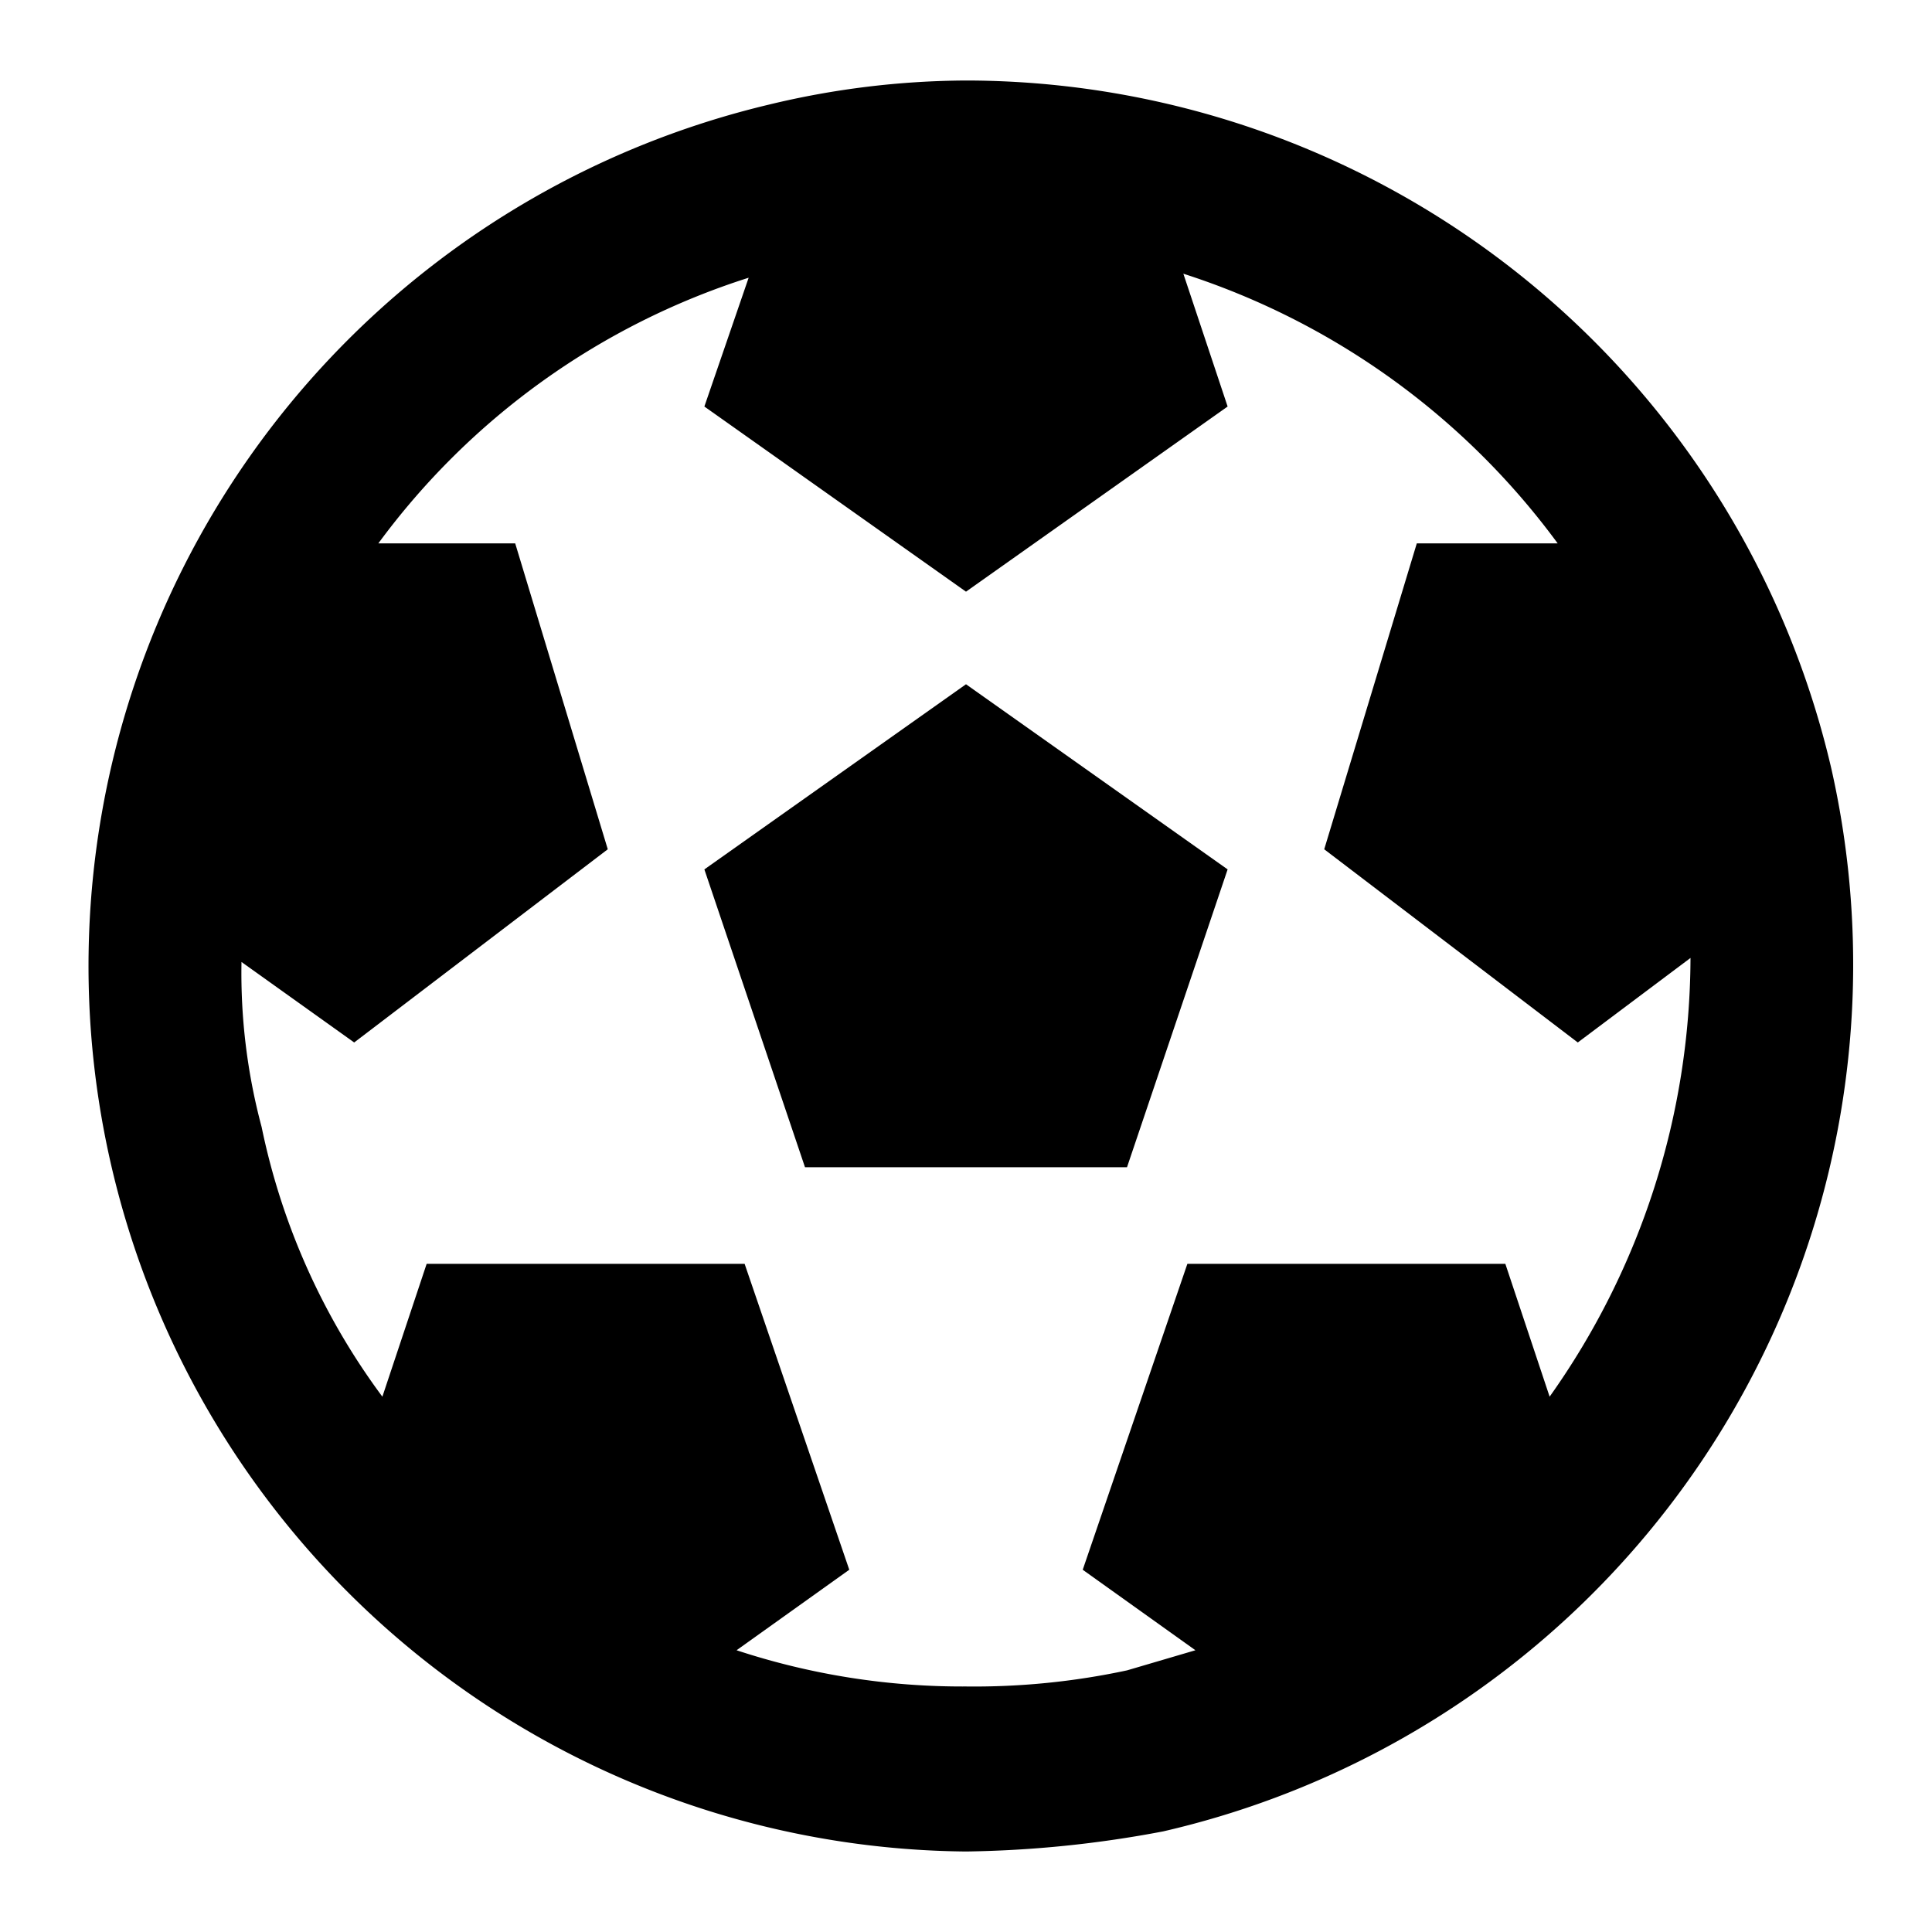
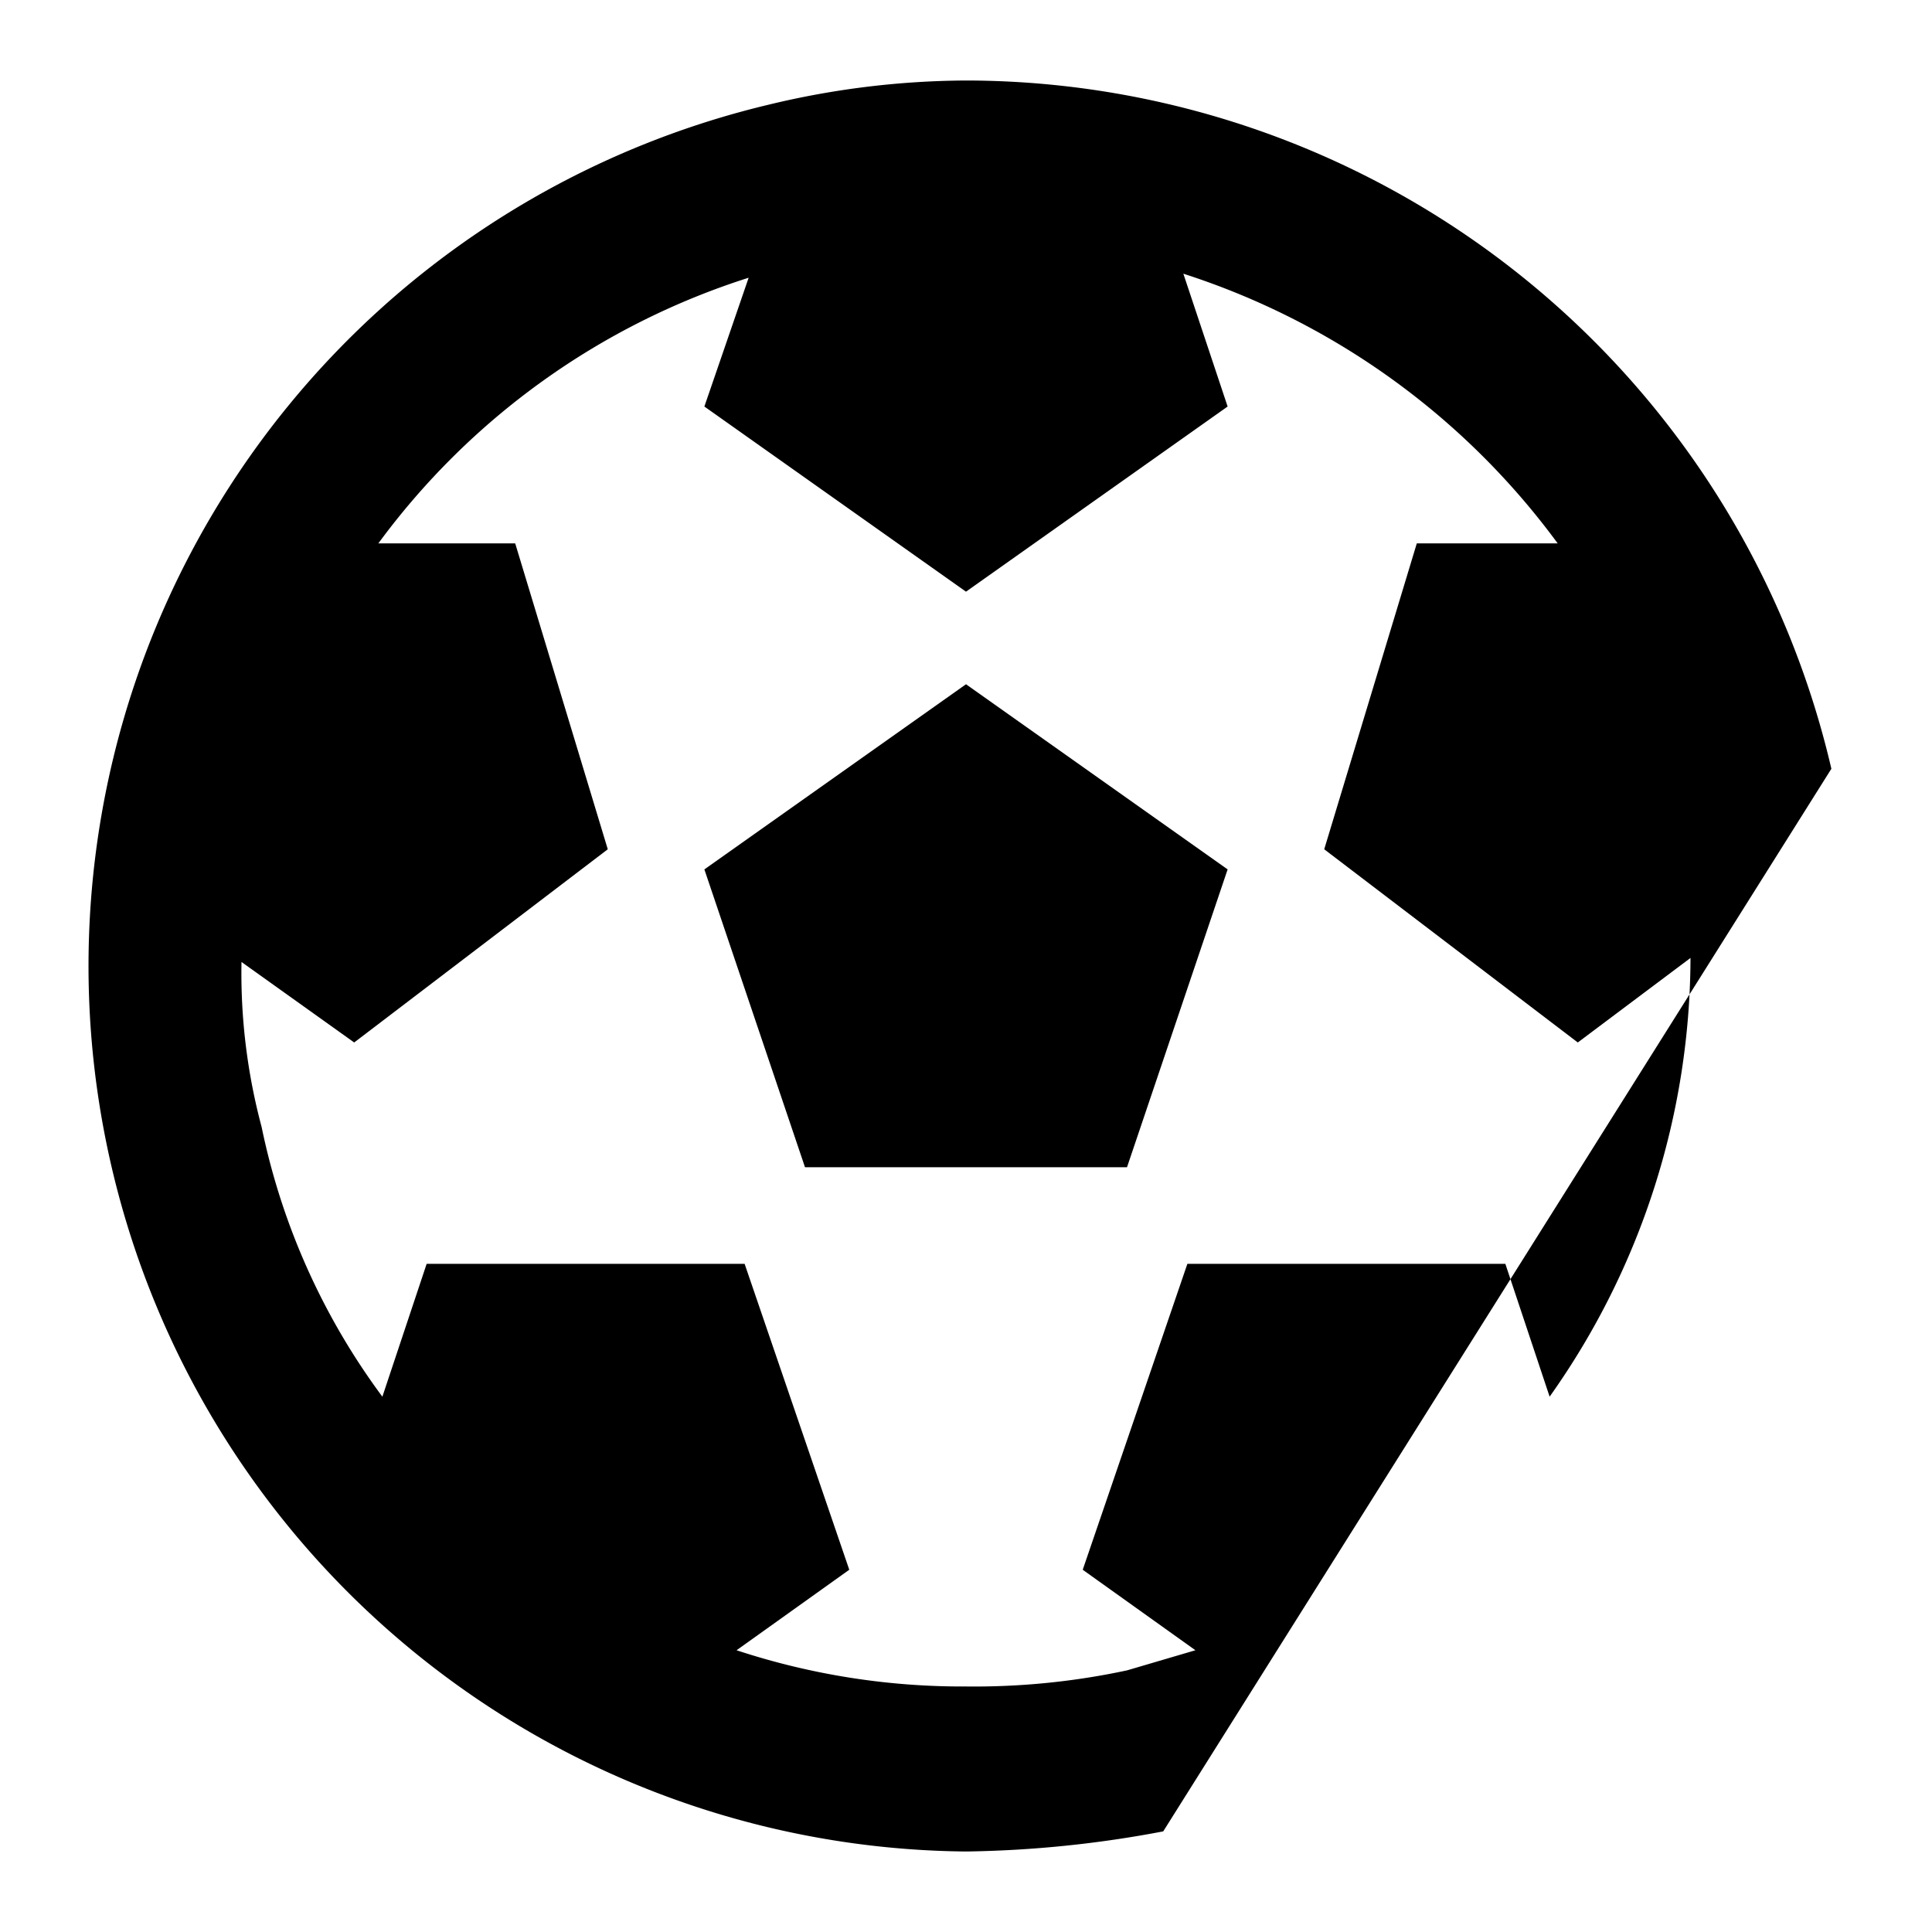
<svg xmlns="http://www.w3.org/2000/svg" id="Layer_2" data-name="Layer 2" width="48" height="48" viewBox="0 0 48 48">
  <g id="invisible_box" data-name="invisible box">
-     <rect id="Rectangle_213" data-name="Rectangle 213" width="48" height="48" fill="none" />
-   </g>
+     </g>
  <g id="Q3_icons" data-name="Q3 icons">
    <g id="Group_1002" data-name="Group 1002">
      <path id="Path_242" data-name="Path 242" d="M17.5,21.6,20,29h8l2.5-7.4L24,17Z" />
-       <path id="Path_243" data-name="Path 243" d="M45.5,19.1A22.1,22.1,0,0,0,24,2a21.2,21.2,0,0,0-4.9.6A22,22,0,0,0,24,46a28.1,28.1,0,0,0,4.9-.5A22.1,22.1,0,0,0,45.5,19.1Zm-7,15.6-1.1-3.3H29.5L26.9,39l2.8,2-1.7.5a18.1,18.1,0,0,1-4,.4,17.9,17.9,0,0,1-5.7-.9l2.8-2-2.6-7.6H10.6L9.5,34.7a17,17,0,0,1-3-6.7A14.8,14.8,0,0,1,6,23.9l2.8,2,6.3-4.8-2.3-7.6H9.4a18.3,18.3,0,0,1,9.2-6.6l-1.1,3.2L24,14.7l6.5-4.6L29.4,6.8a18.6,18.6,0,0,1,9.3,6.7H35.2l-2.3,7.6,6.3,4.8L42,23.8a18.9,18.9,0,0,1-3.5,10.9Z" />
+       <path id="Path_243" data-name="Path 243" d="M45.5,19.1A22.1,22.1,0,0,0,24,2a21.2,21.2,0,0,0-4.9.6A22,22,0,0,0,24,46a28.1,28.1,0,0,0,4.9-.5Zm-7,15.6-1.1-3.3H29.5L26.9,39l2.8,2-1.7.5a18.1,18.1,0,0,1-4,.4,17.9,17.9,0,0,1-5.7-.9l2.8-2-2.6-7.6H10.6L9.5,34.7a17,17,0,0,1-3-6.7A14.8,14.8,0,0,1,6,23.9l2.8,2,6.3-4.8-2.3-7.6H9.4a18.3,18.3,0,0,1,9.2-6.6l-1.1,3.2L24,14.7l6.5-4.6L29.4,6.8a18.6,18.6,0,0,1,9.3,6.7H35.2l-2.3,7.6,6.3,4.8L42,23.8a18.9,18.9,0,0,1-3.5,10.9Z" />
    </g>
  </g>
</svg>